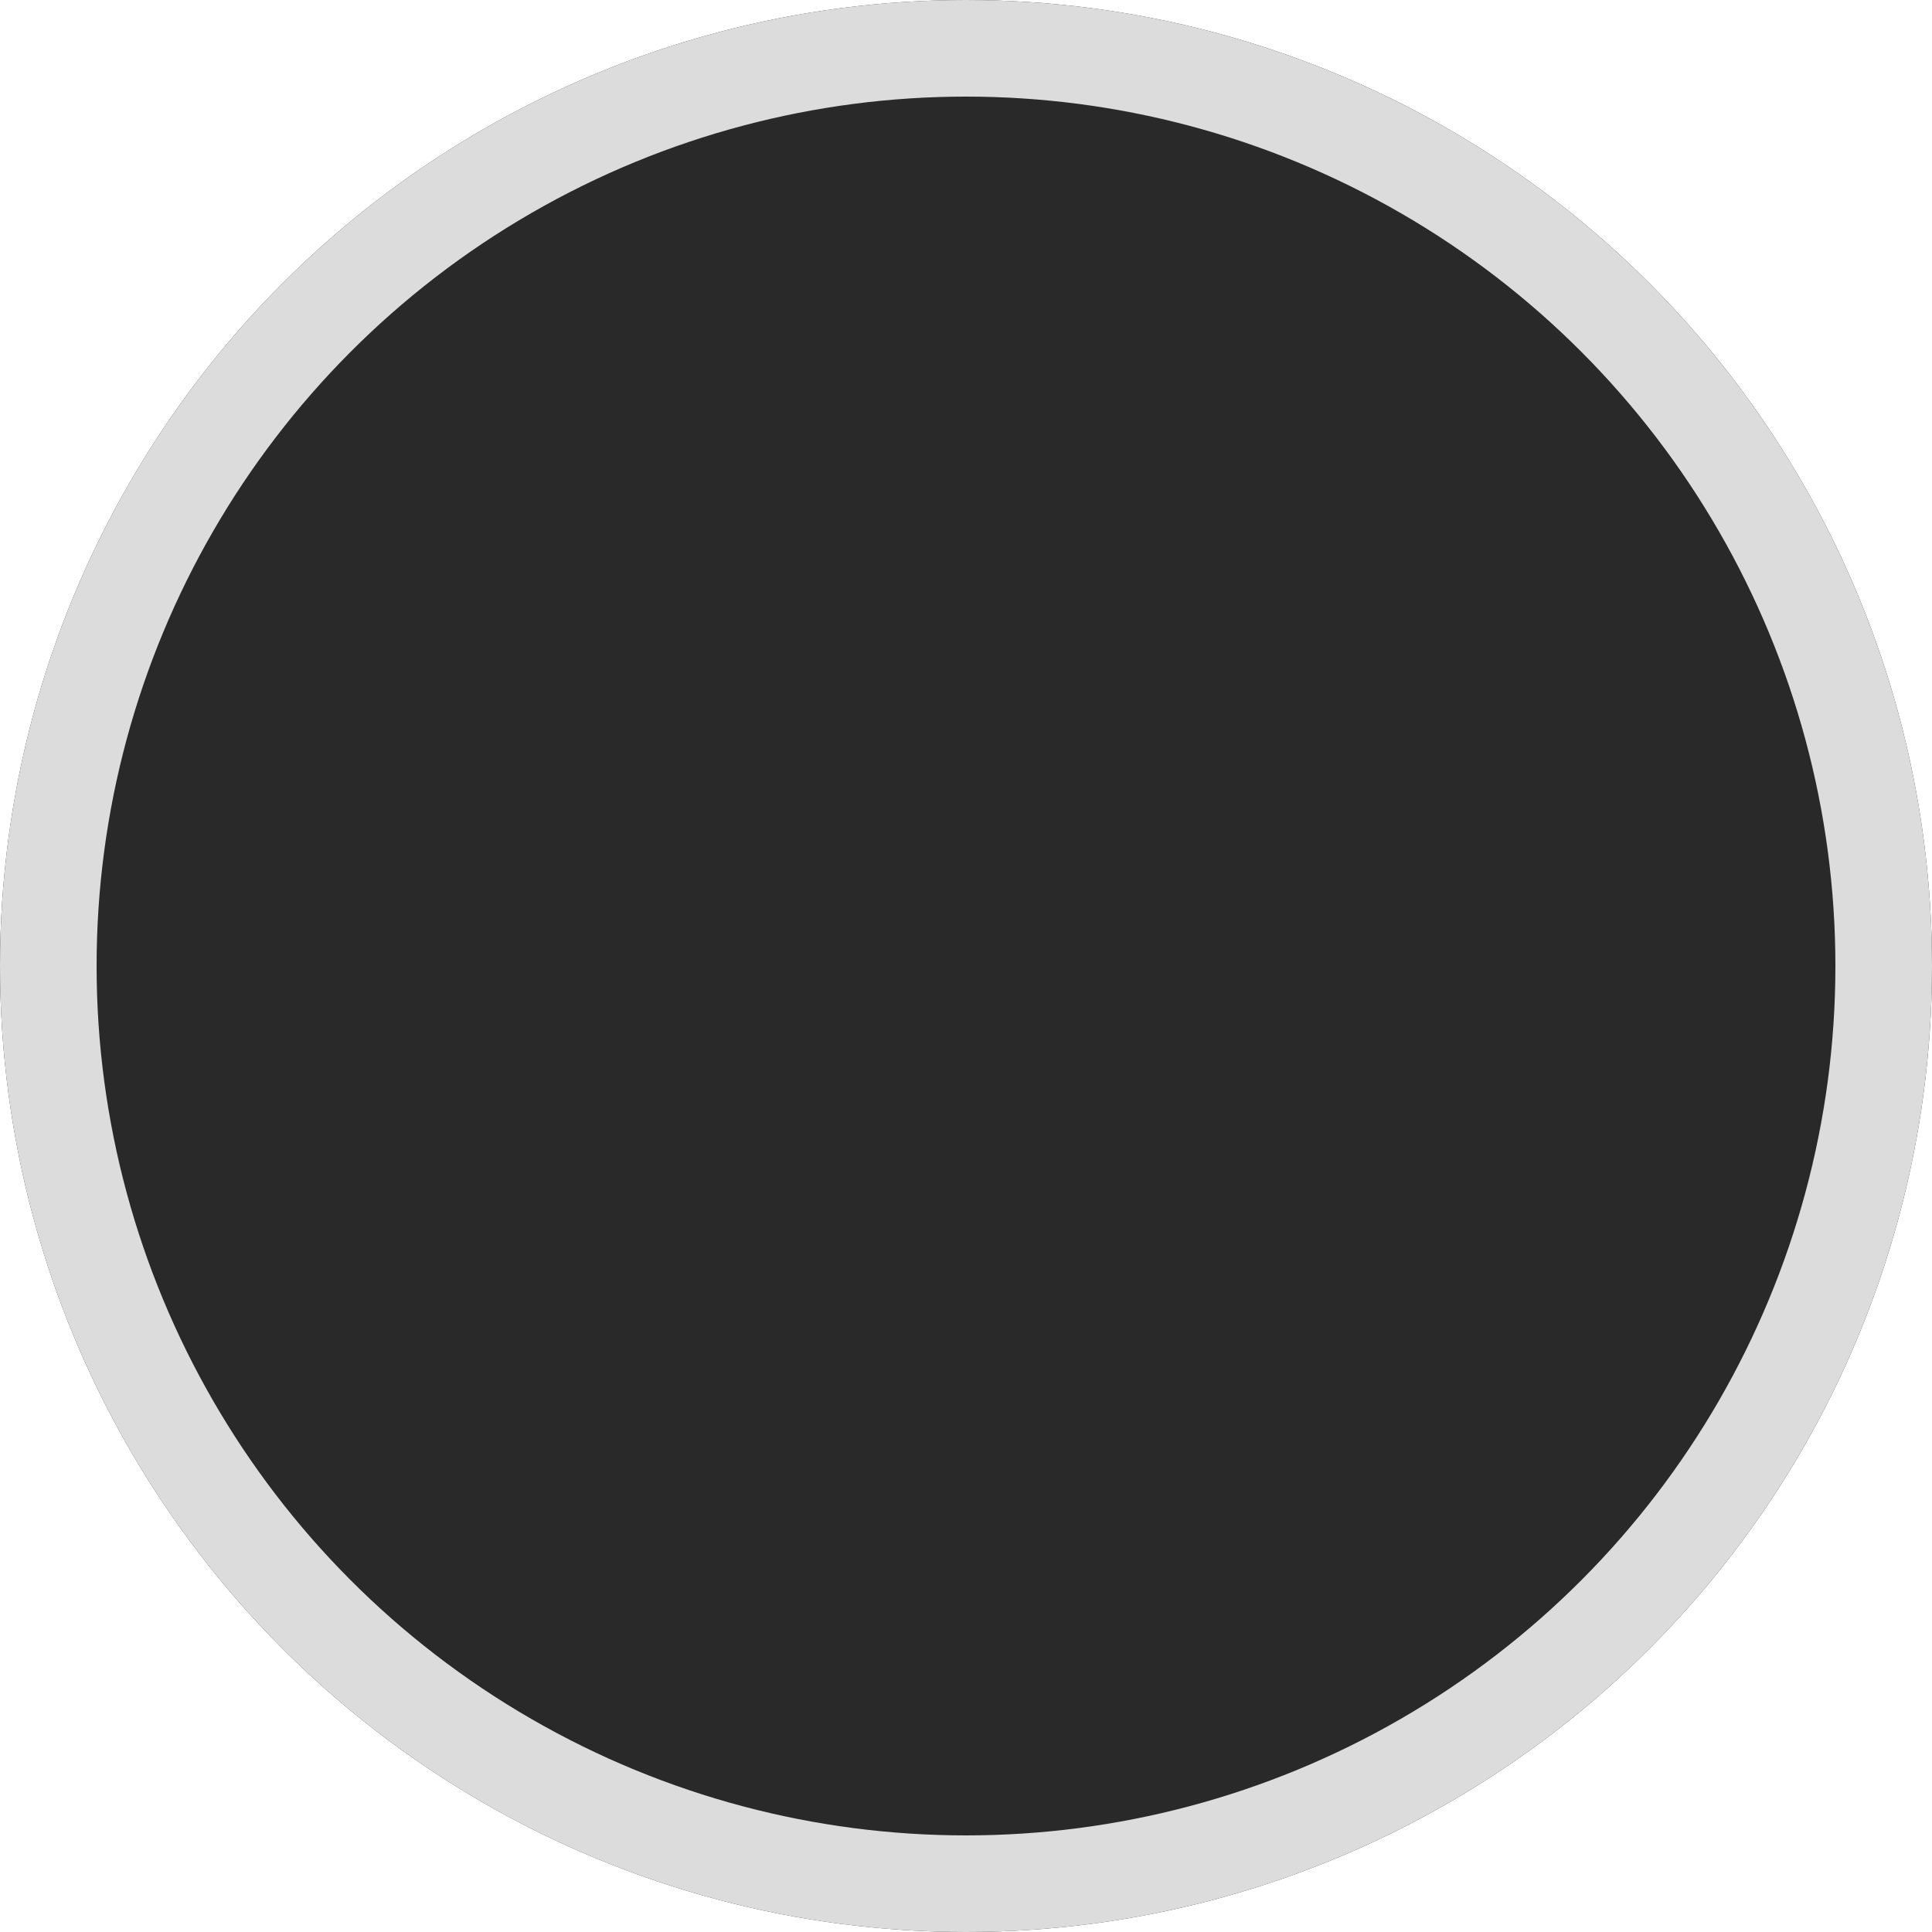
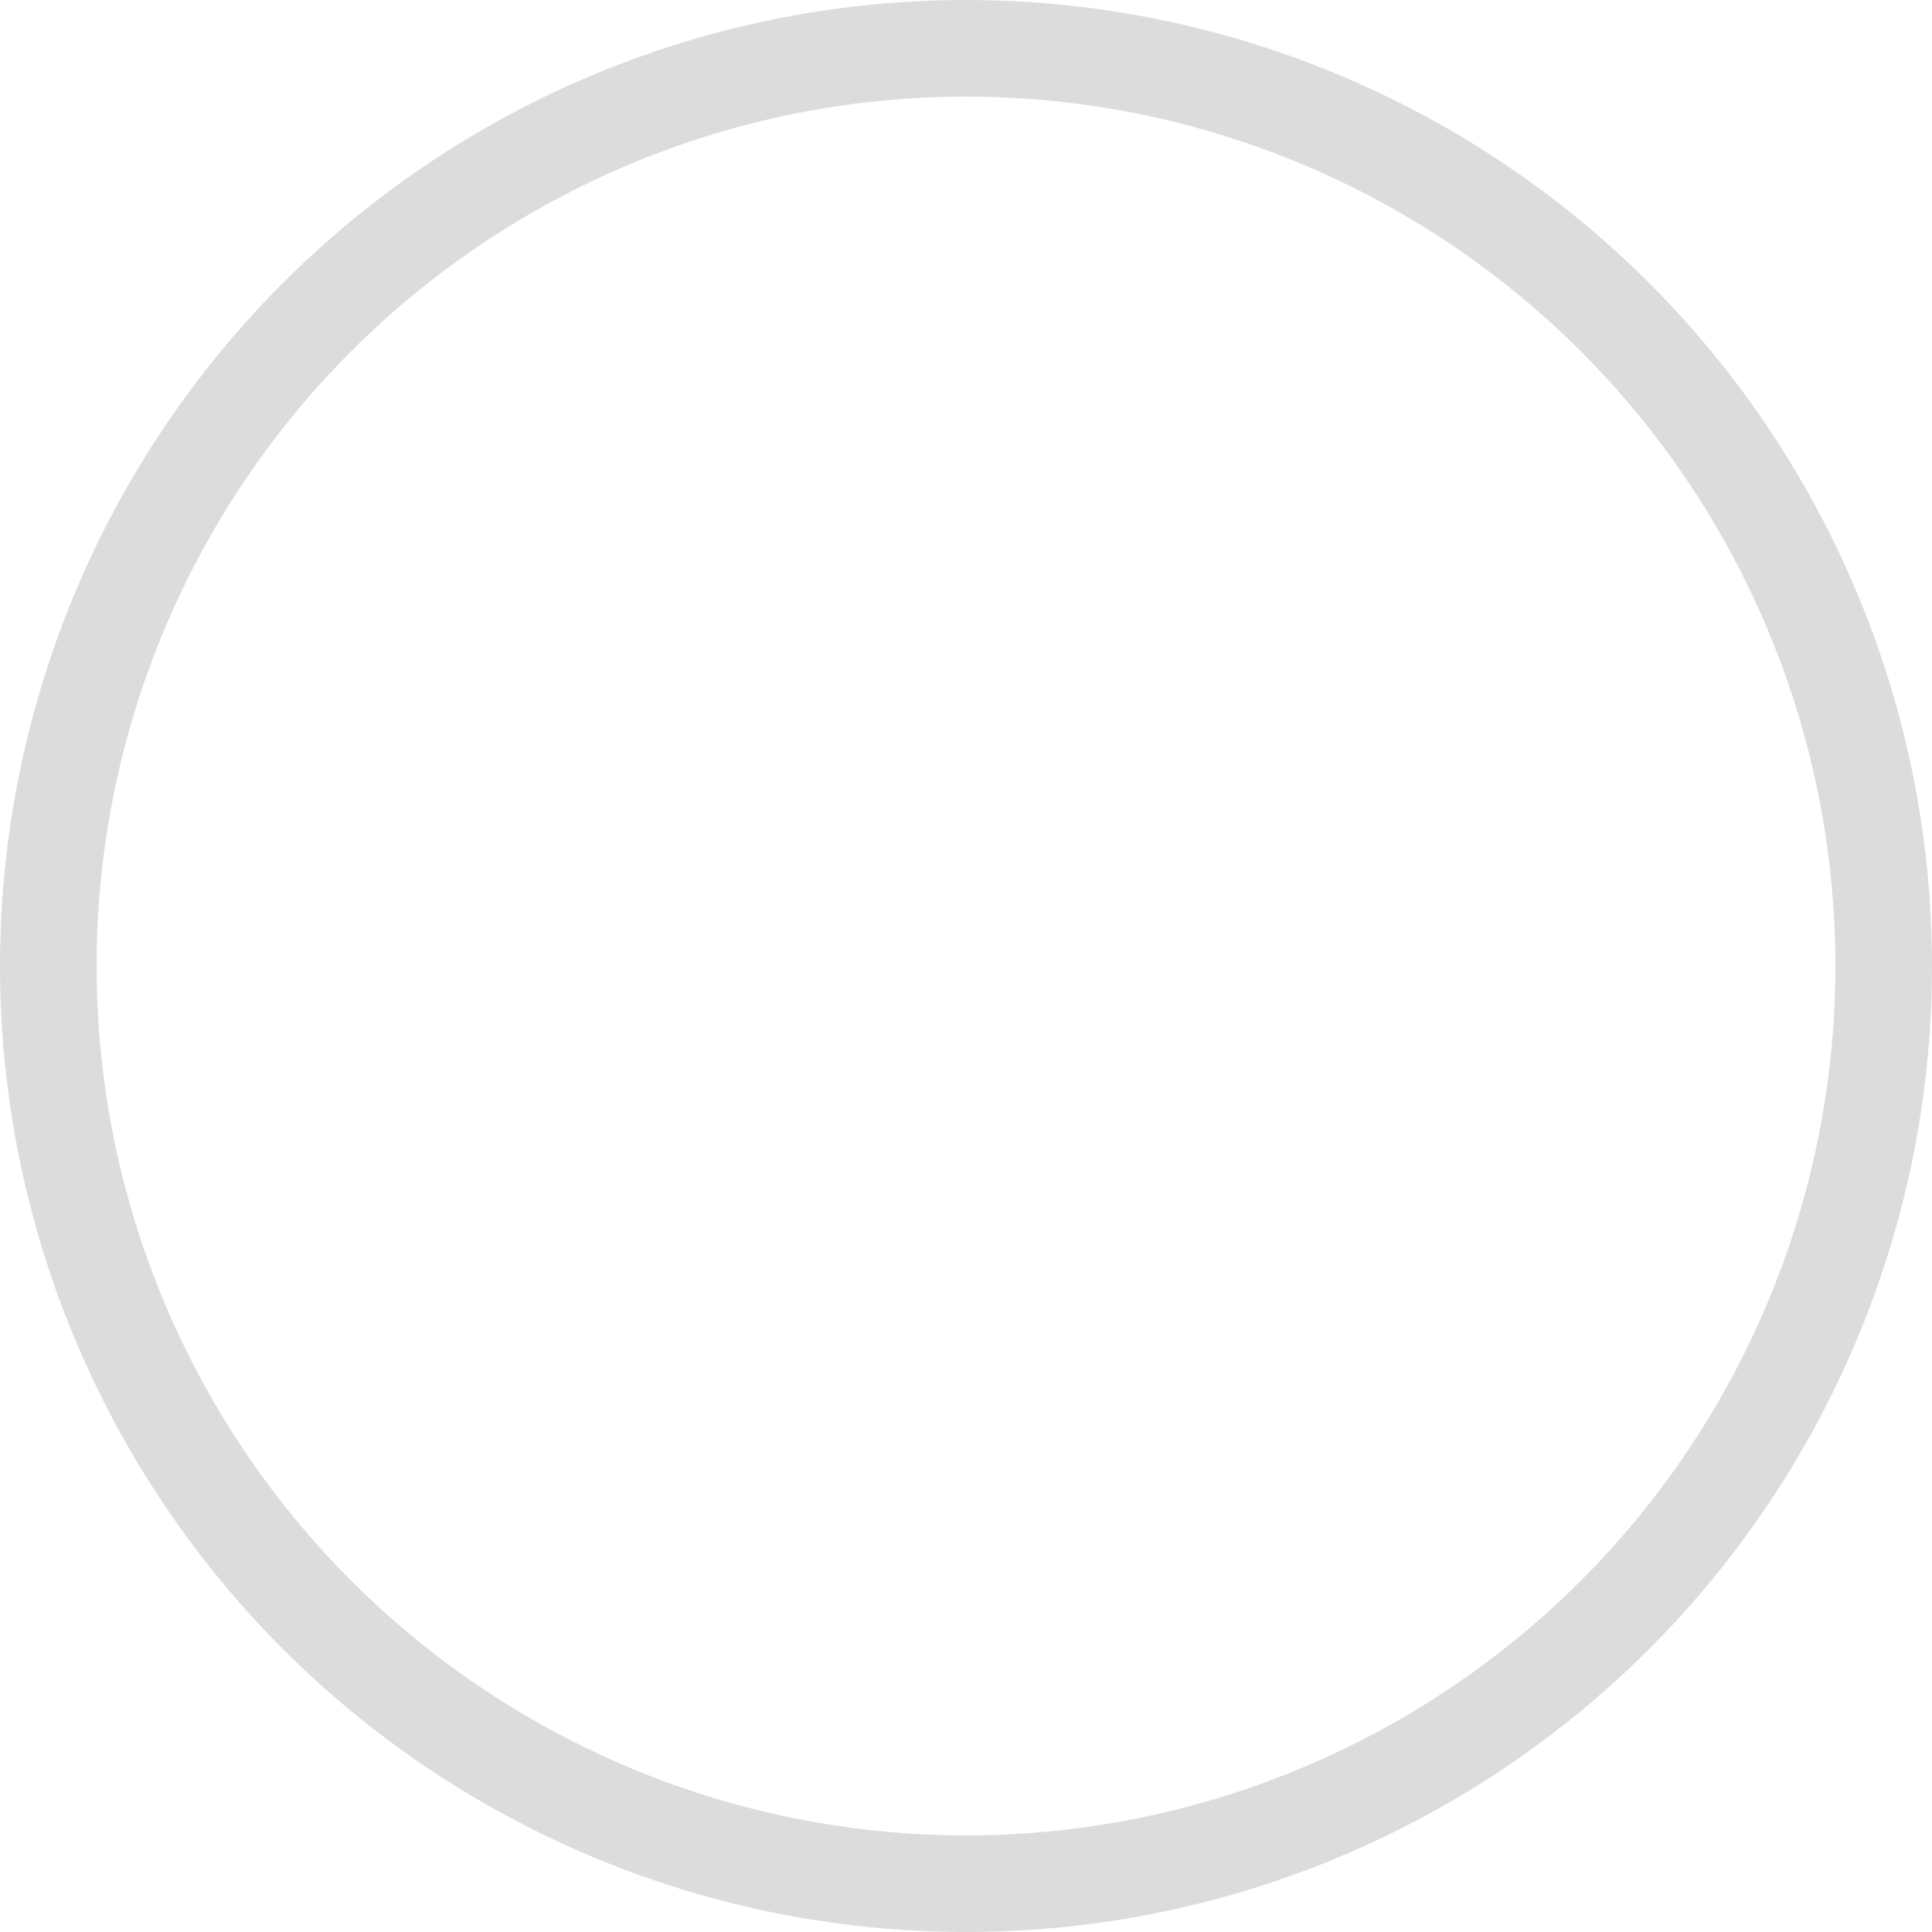
<svg xmlns="http://www.w3.org/2000/svg" width="20" height="20" viewBox="0 0 20 20">
  <g id="color_chip_mb" fill="#292929" stroke="#dcdcdc" stroke-width="1">
-     <circle cx="10" cy="10" r="10" stroke="none" />
    <circle cx="10" cy="10" r="9.5" fill="none" />
  </g>
</svg>